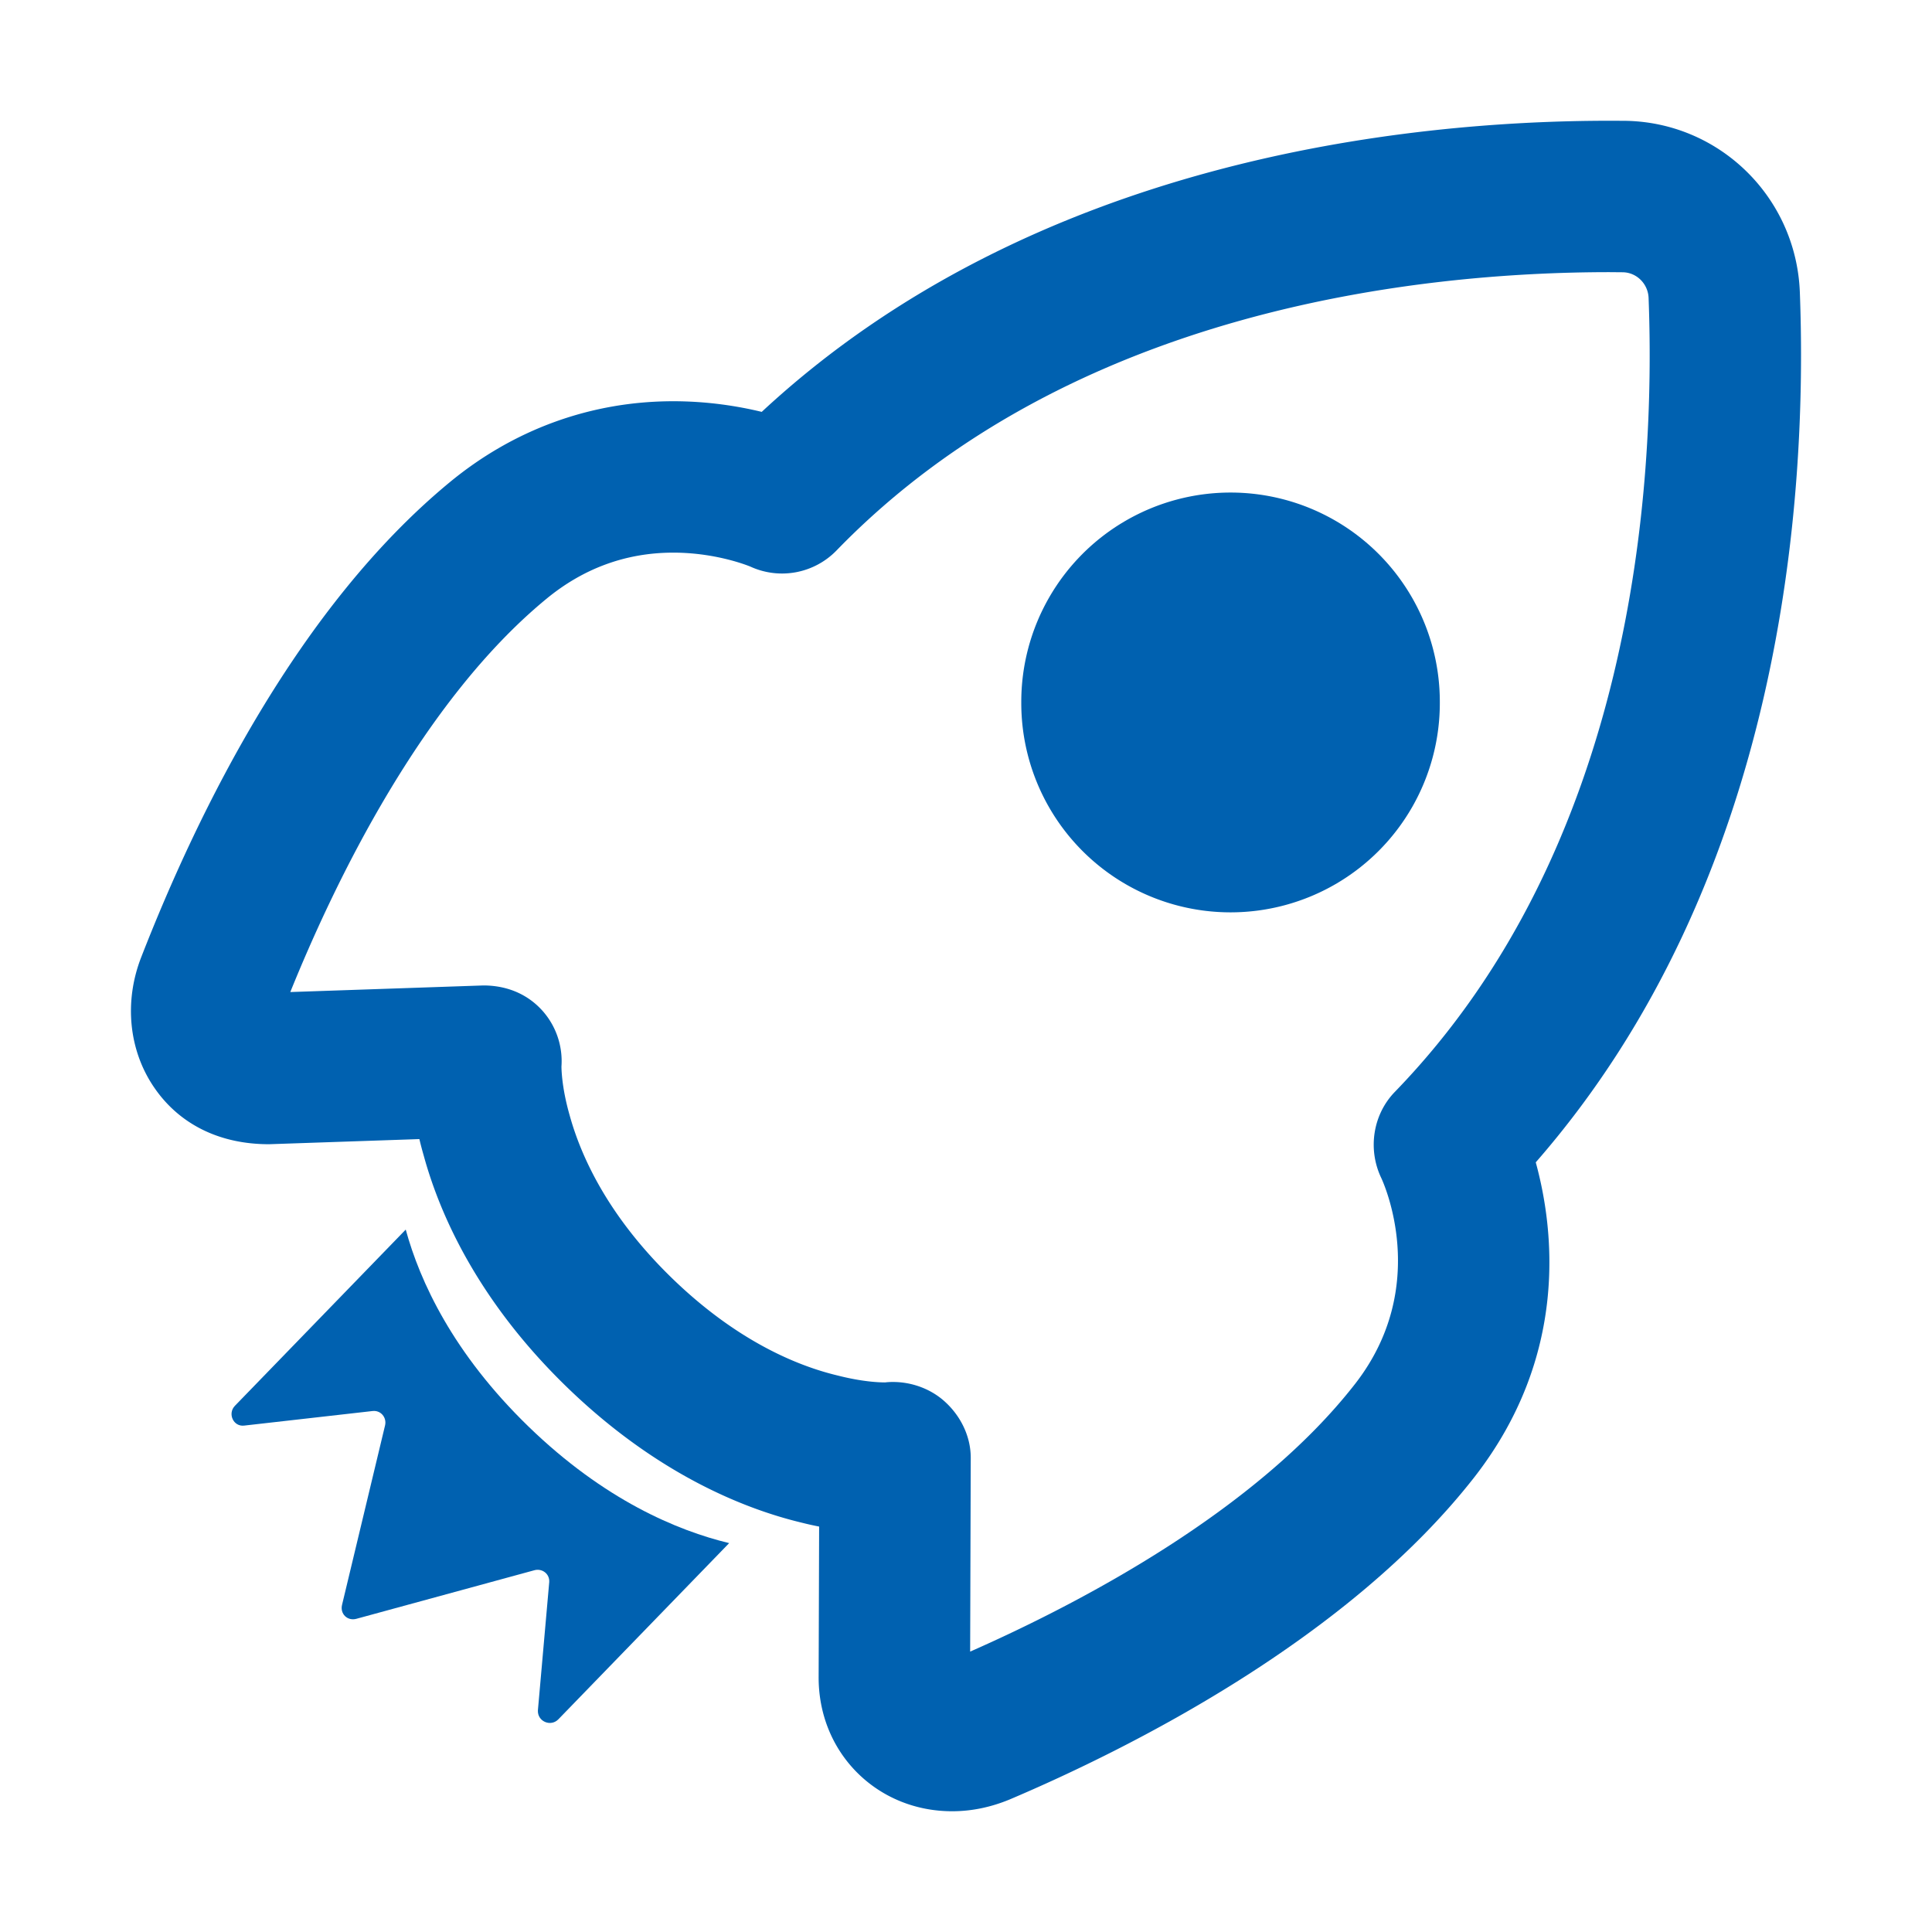
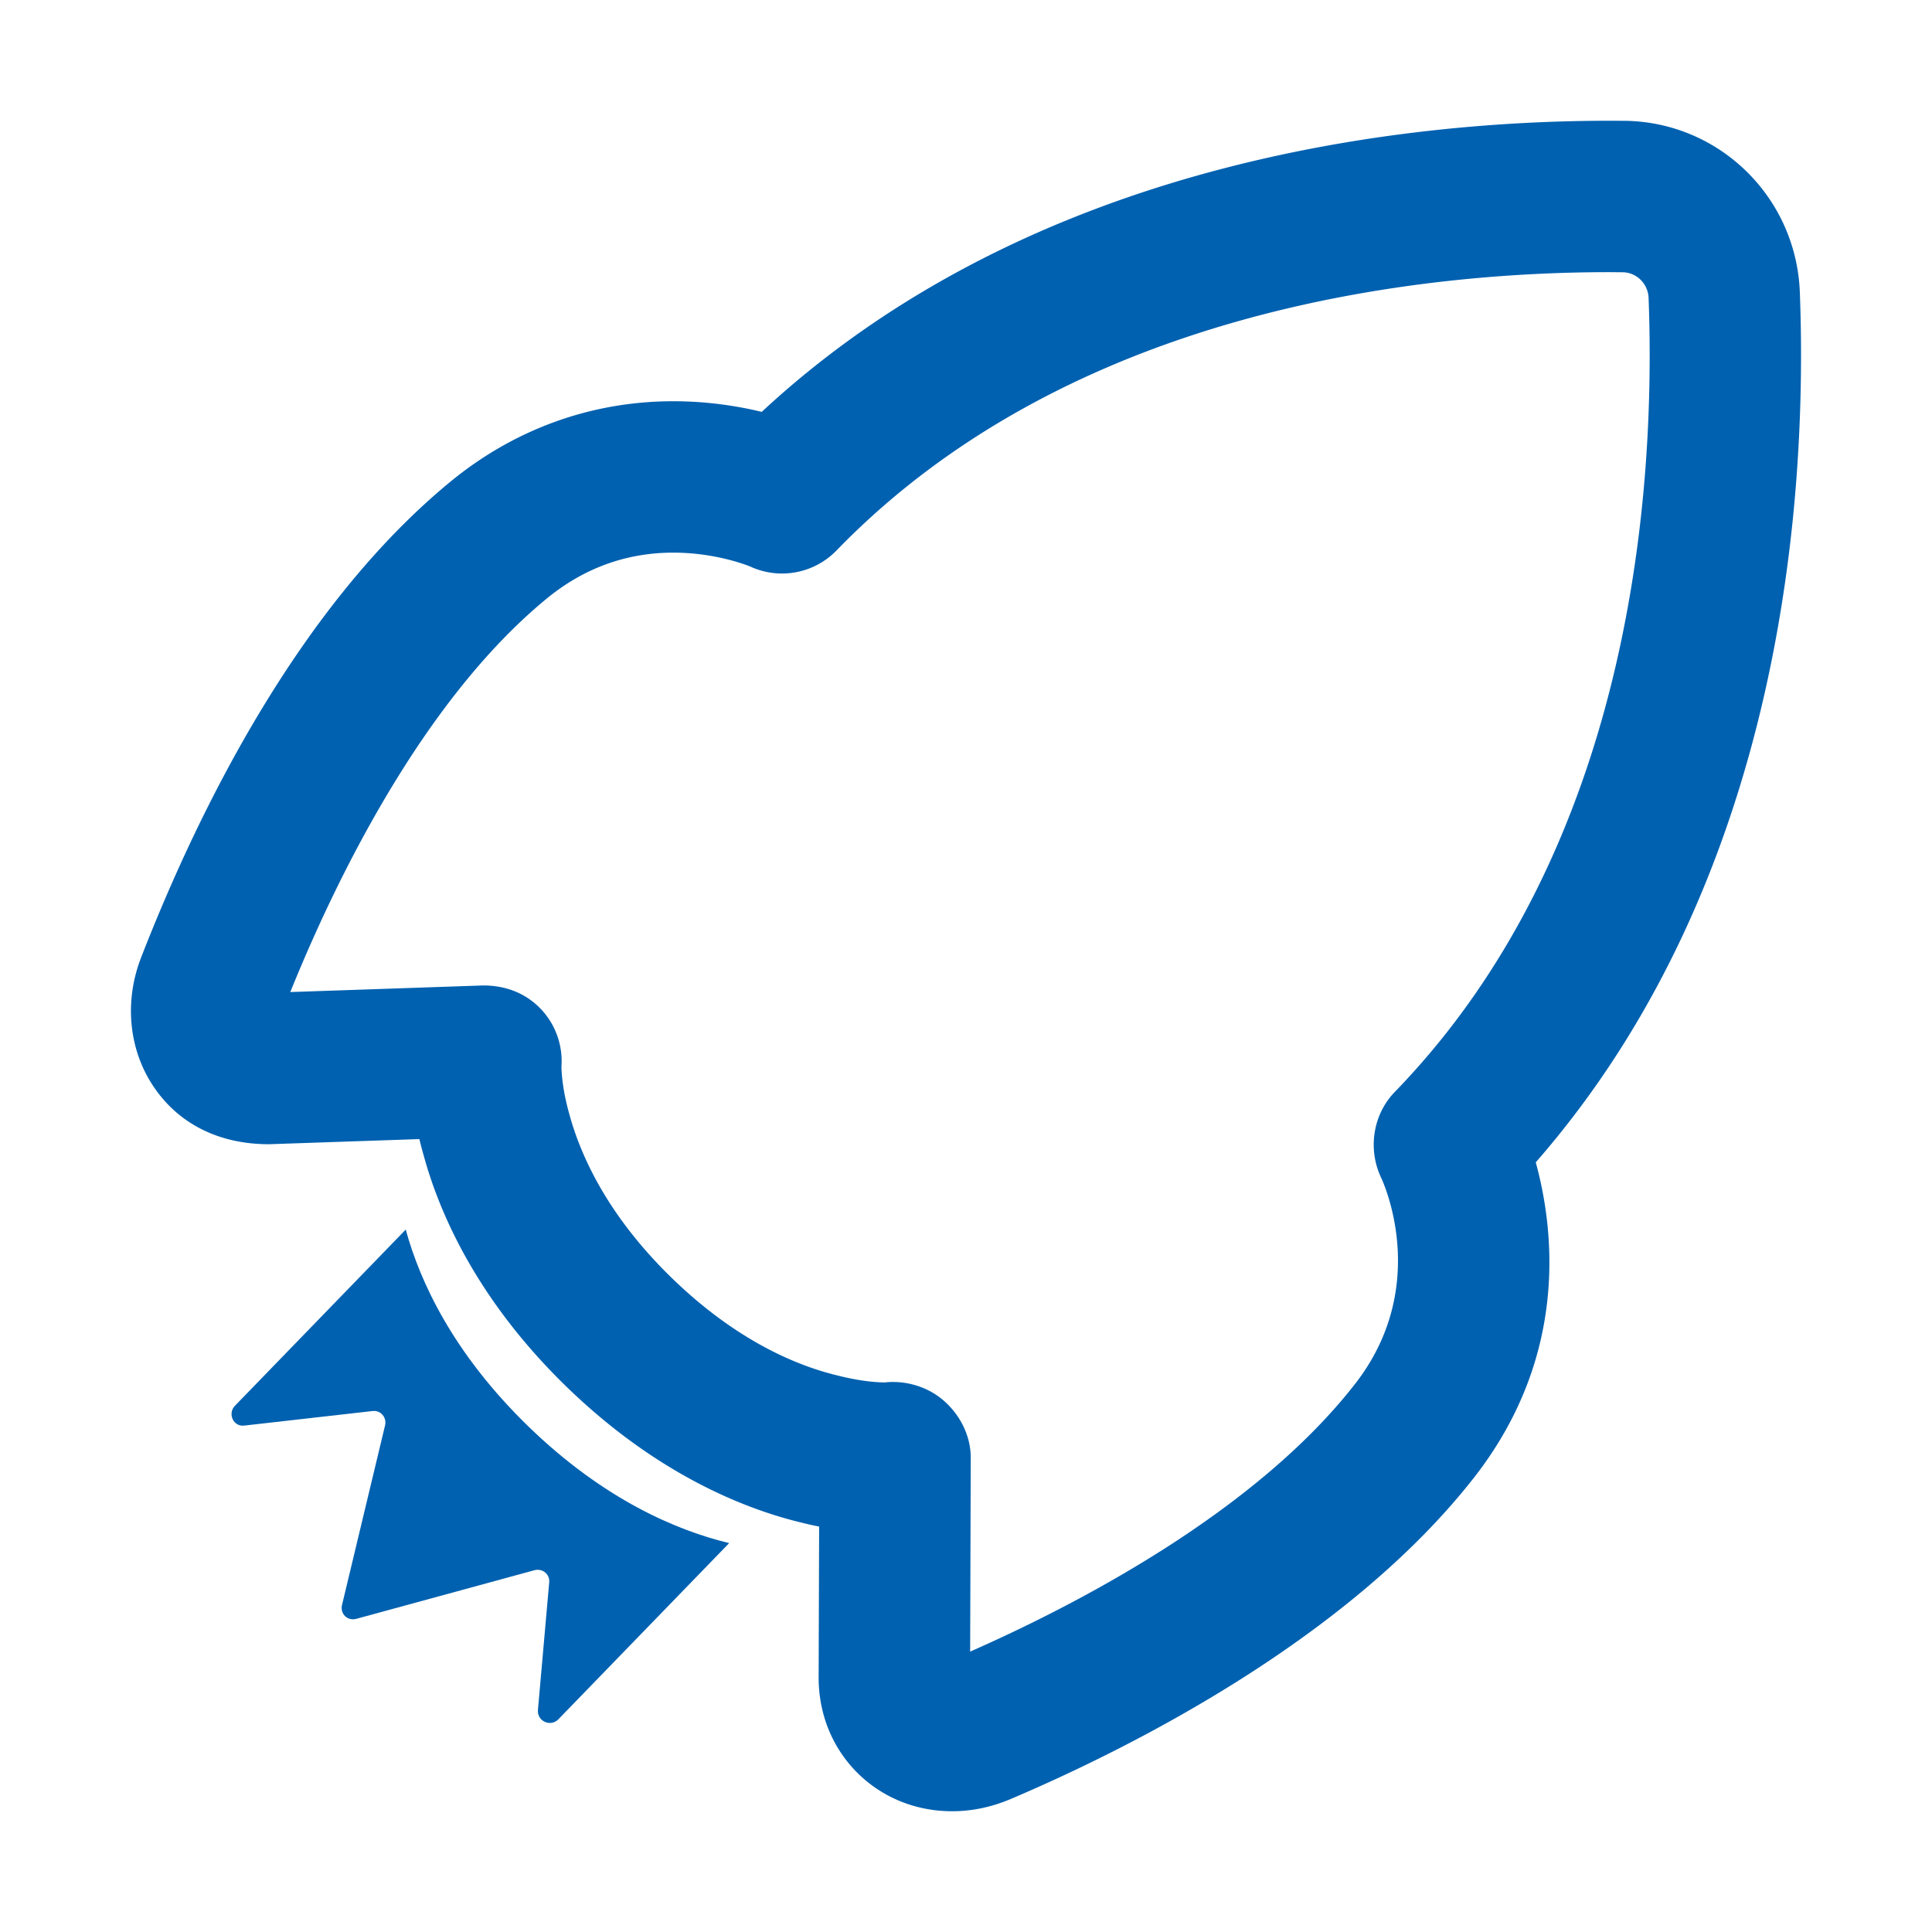
<svg xmlns="http://www.w3.org/2000/svg" class="icon" width="48px" height="48.00px" viewBox="0 0 1024 1024" version="1.1">
  <path d="M504.658 960c-19.374 0-37.333-7.344-50.575-20.705-13.156-13.302-20.328-31.289-20.185-50.721l0.26-79.464a165.702 165.702 0 0 1-9.312-2.083c-30.161-7.229-76.718-25.678-124.316-71.772-47.626-46.152-67.58-92.189-75.936-122.724a181.453 181.453 0 0 1-2.314-8.79l-79.581 2.718h-0.174c-26.632 0-47.743-10.93-60.813-30.075-13.476-19.663-16.048-45.457-6.881-68.997 30.595-78.567 83.802-186.024 163.498-251.752 34.036-28.107 75.041-42.971 118.503-42.971 18.305 0 34.382 2.603 46.903 5.638C547.658 84.56 745.394 64 853.139 64l7.344 0.029c50.258 0.26 91.378 40.051 93.46 90.569 4.221 109.74-9.021 311.525-139.96 461.462 9.89 36.088 17.351 102.482-32.213 166.447-67.088 86.231-183.22 144.296-246.491 171.19-10.179 4.221-20.386 6.304-30.622 6.304z m-31.347-227.521c9.976 0 20.011 3.643 27.412 10.353 8.473 7.635 13.822 18.508 13.793 29.901l-0.317 102.656c57.573-25.389 151.556-74.375 204.184-142.098 40.137-51.761 14.748-106.762 13.648-109.076-7.172-15.153-4.395-33.487 7.287-45.515 126.022-129.982 138.34-319.506 134.466-420.891-0.346-7.49-6.42-13.476-13.822-13.505l-6.824-0.057c-99.65 0-285.385 19.171-409.815 147.565a40.245 40.245 0 0 1-45.603 8.501c-0.029 0-17.379-7.404-40.888-7.404-24.926 0-47.626 8.27-67.406 24.637-65.757 54.19-111.852 149.647-135.563 208.261l102.339-3.498c11.799 0 22.383 4.106 30.276 12.29s11.913 19.374 11.104 30.71c0.029 0-0.145 10.093 4.28 25.592 5.841 21.283 19.894 53.207 54.51 86.751 34.527 33.427 66.74 46.44 87.677 51.415 12.896 3.297 21.803 3.643 25.072 3.643a33.513 33.513 0 0 1 4.192-0.231z" fill="#0061b0" />
-   <path d="M652.22 372.312m-110.918 0a110.918 110.918 0 1 0 221.835 0 110.918 110.918 0 1 0-221.835 0Z" fill="#0061b0" />
  <path d="M386.474 817.879L295.956 911.258c-4.053 4.18-11.162 1.155-10.858-4.731l6.003-67.946c0.324-4.321-3.645-7.395-7.75-6.353l-94.511 25.788c-4.684 1.247-8.665-2.611-7.565-7.334l22.833-95.271c0.918-4.131-2.281-8.006-6.586-7.543l-68.125 7.727c-5.677 0.678-8.923-6.334-4.87-10.514l90.518-93.379c7.485 27.339 24.945 65.501 65.163 104.487 40.02 38.793 78.711 55.06 106.267 61.69z" fill="#0061b0" />
</svg>